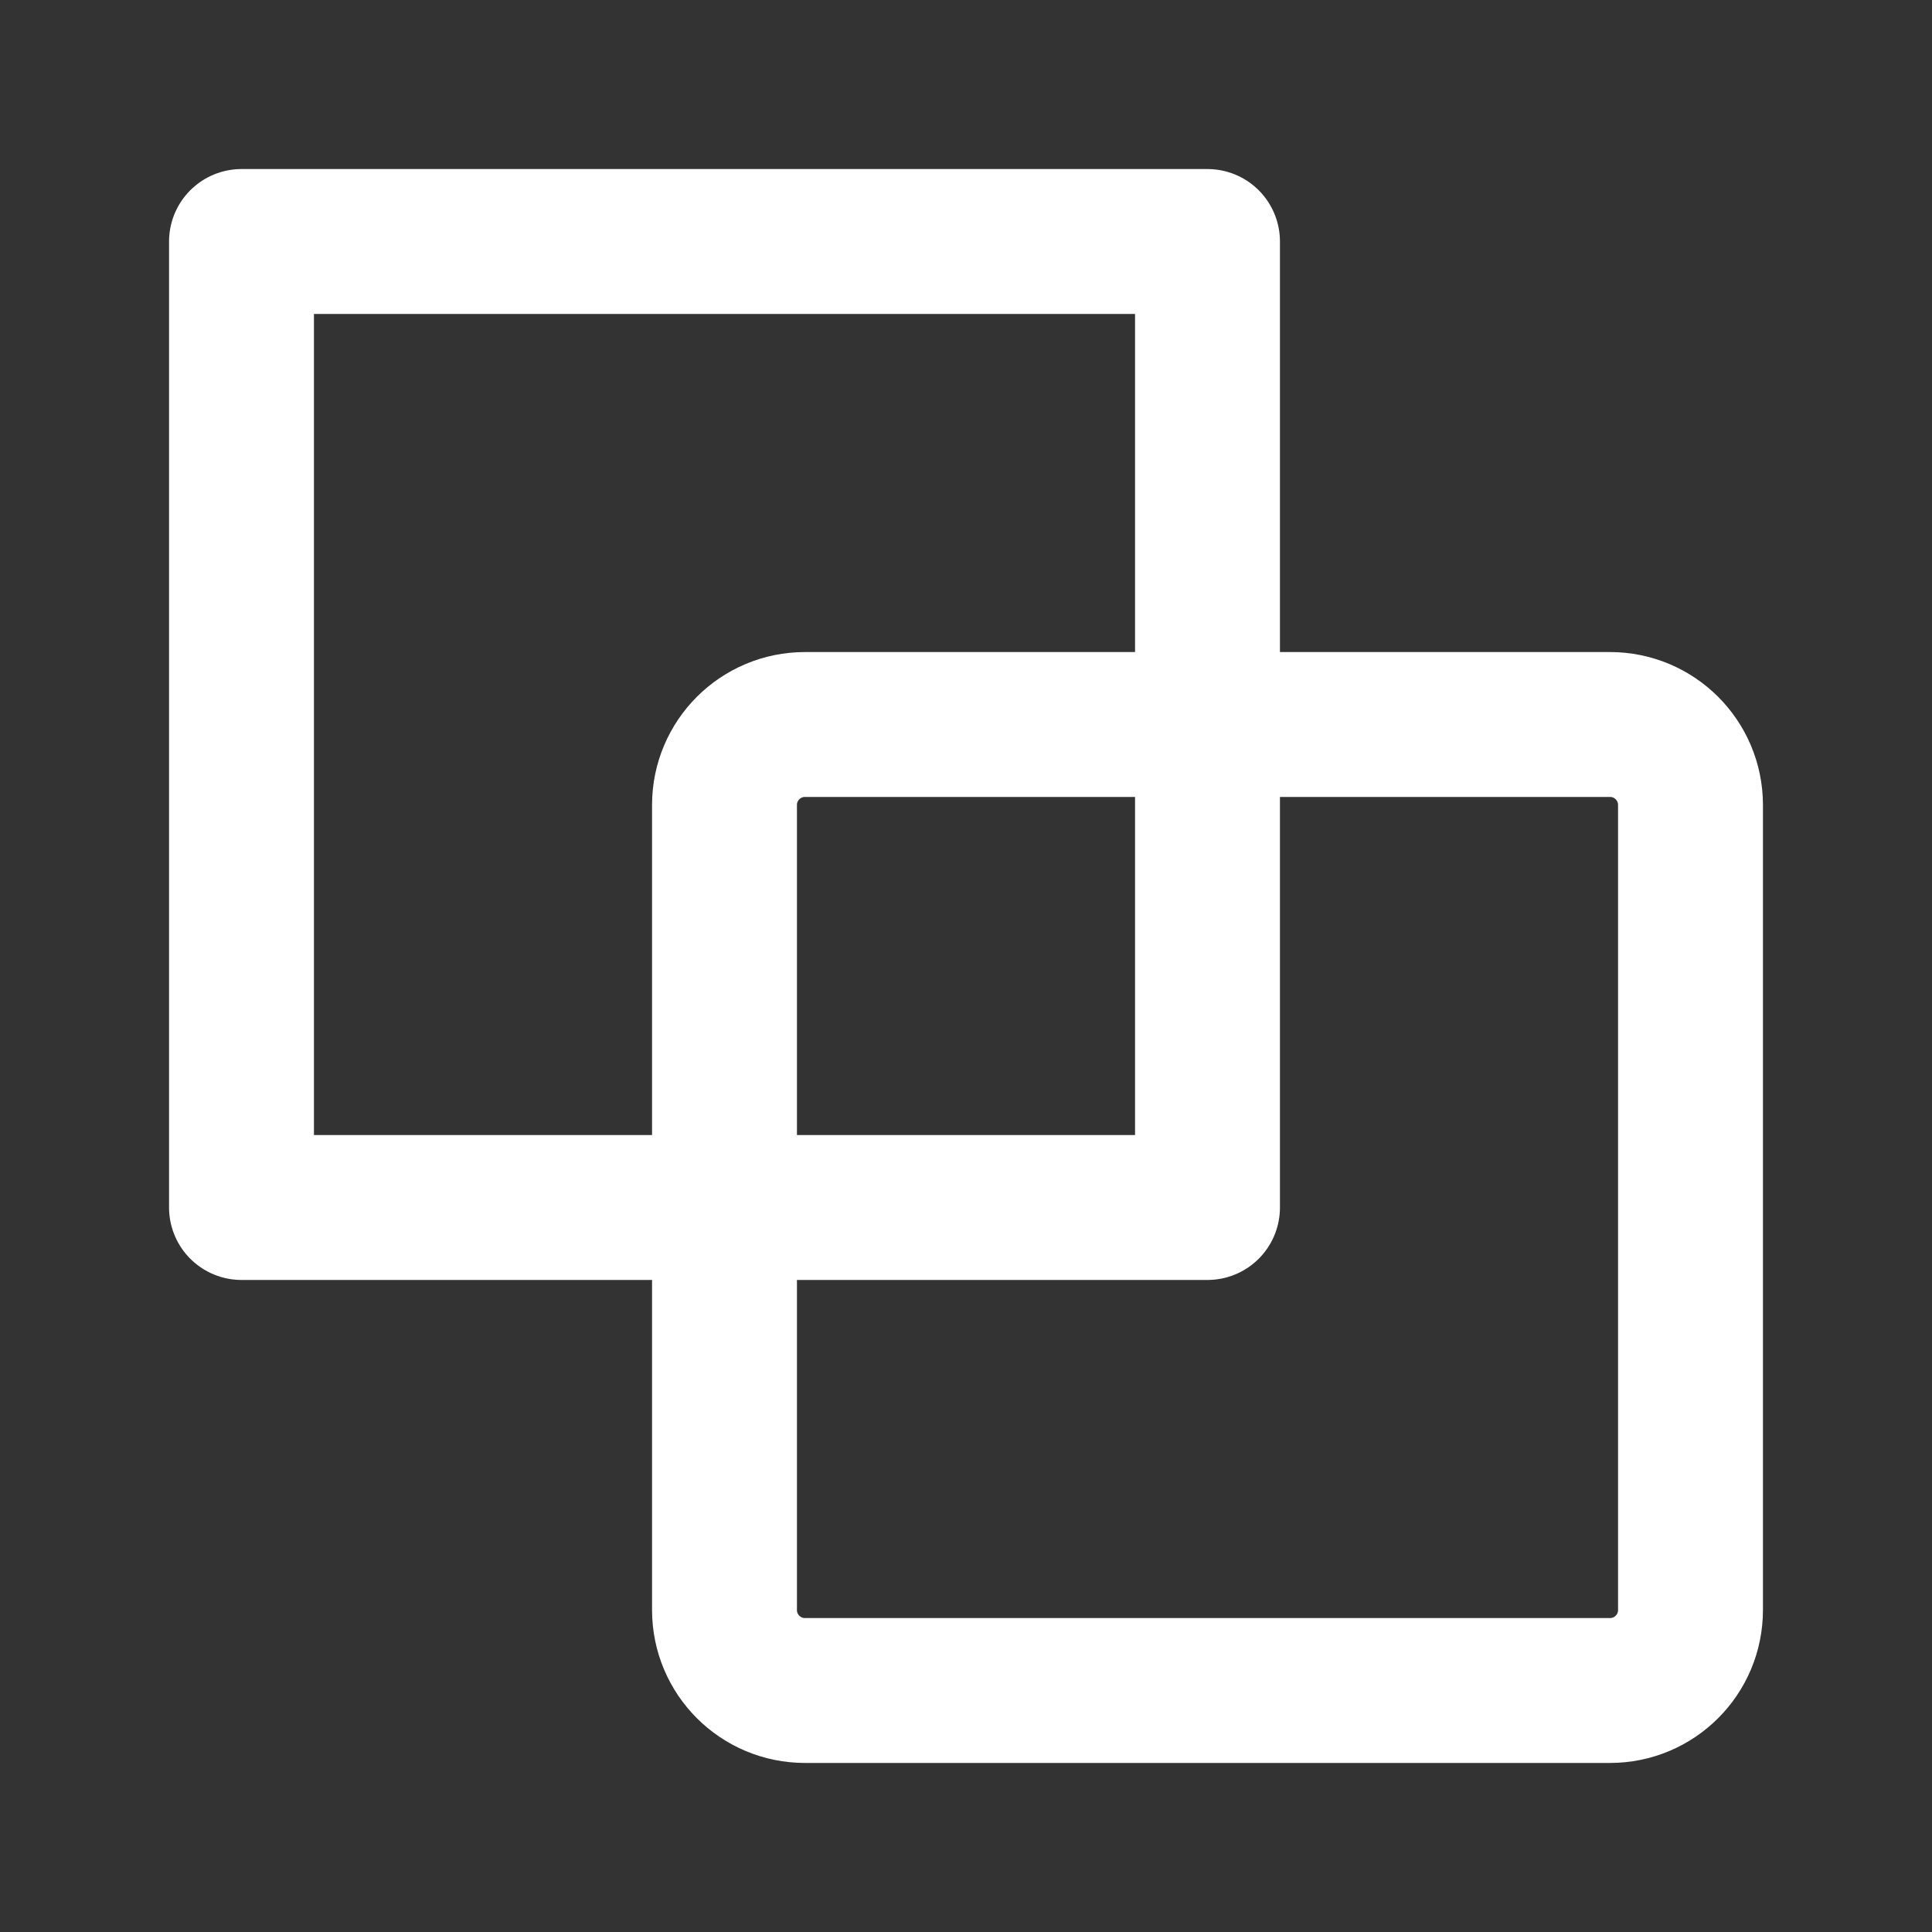
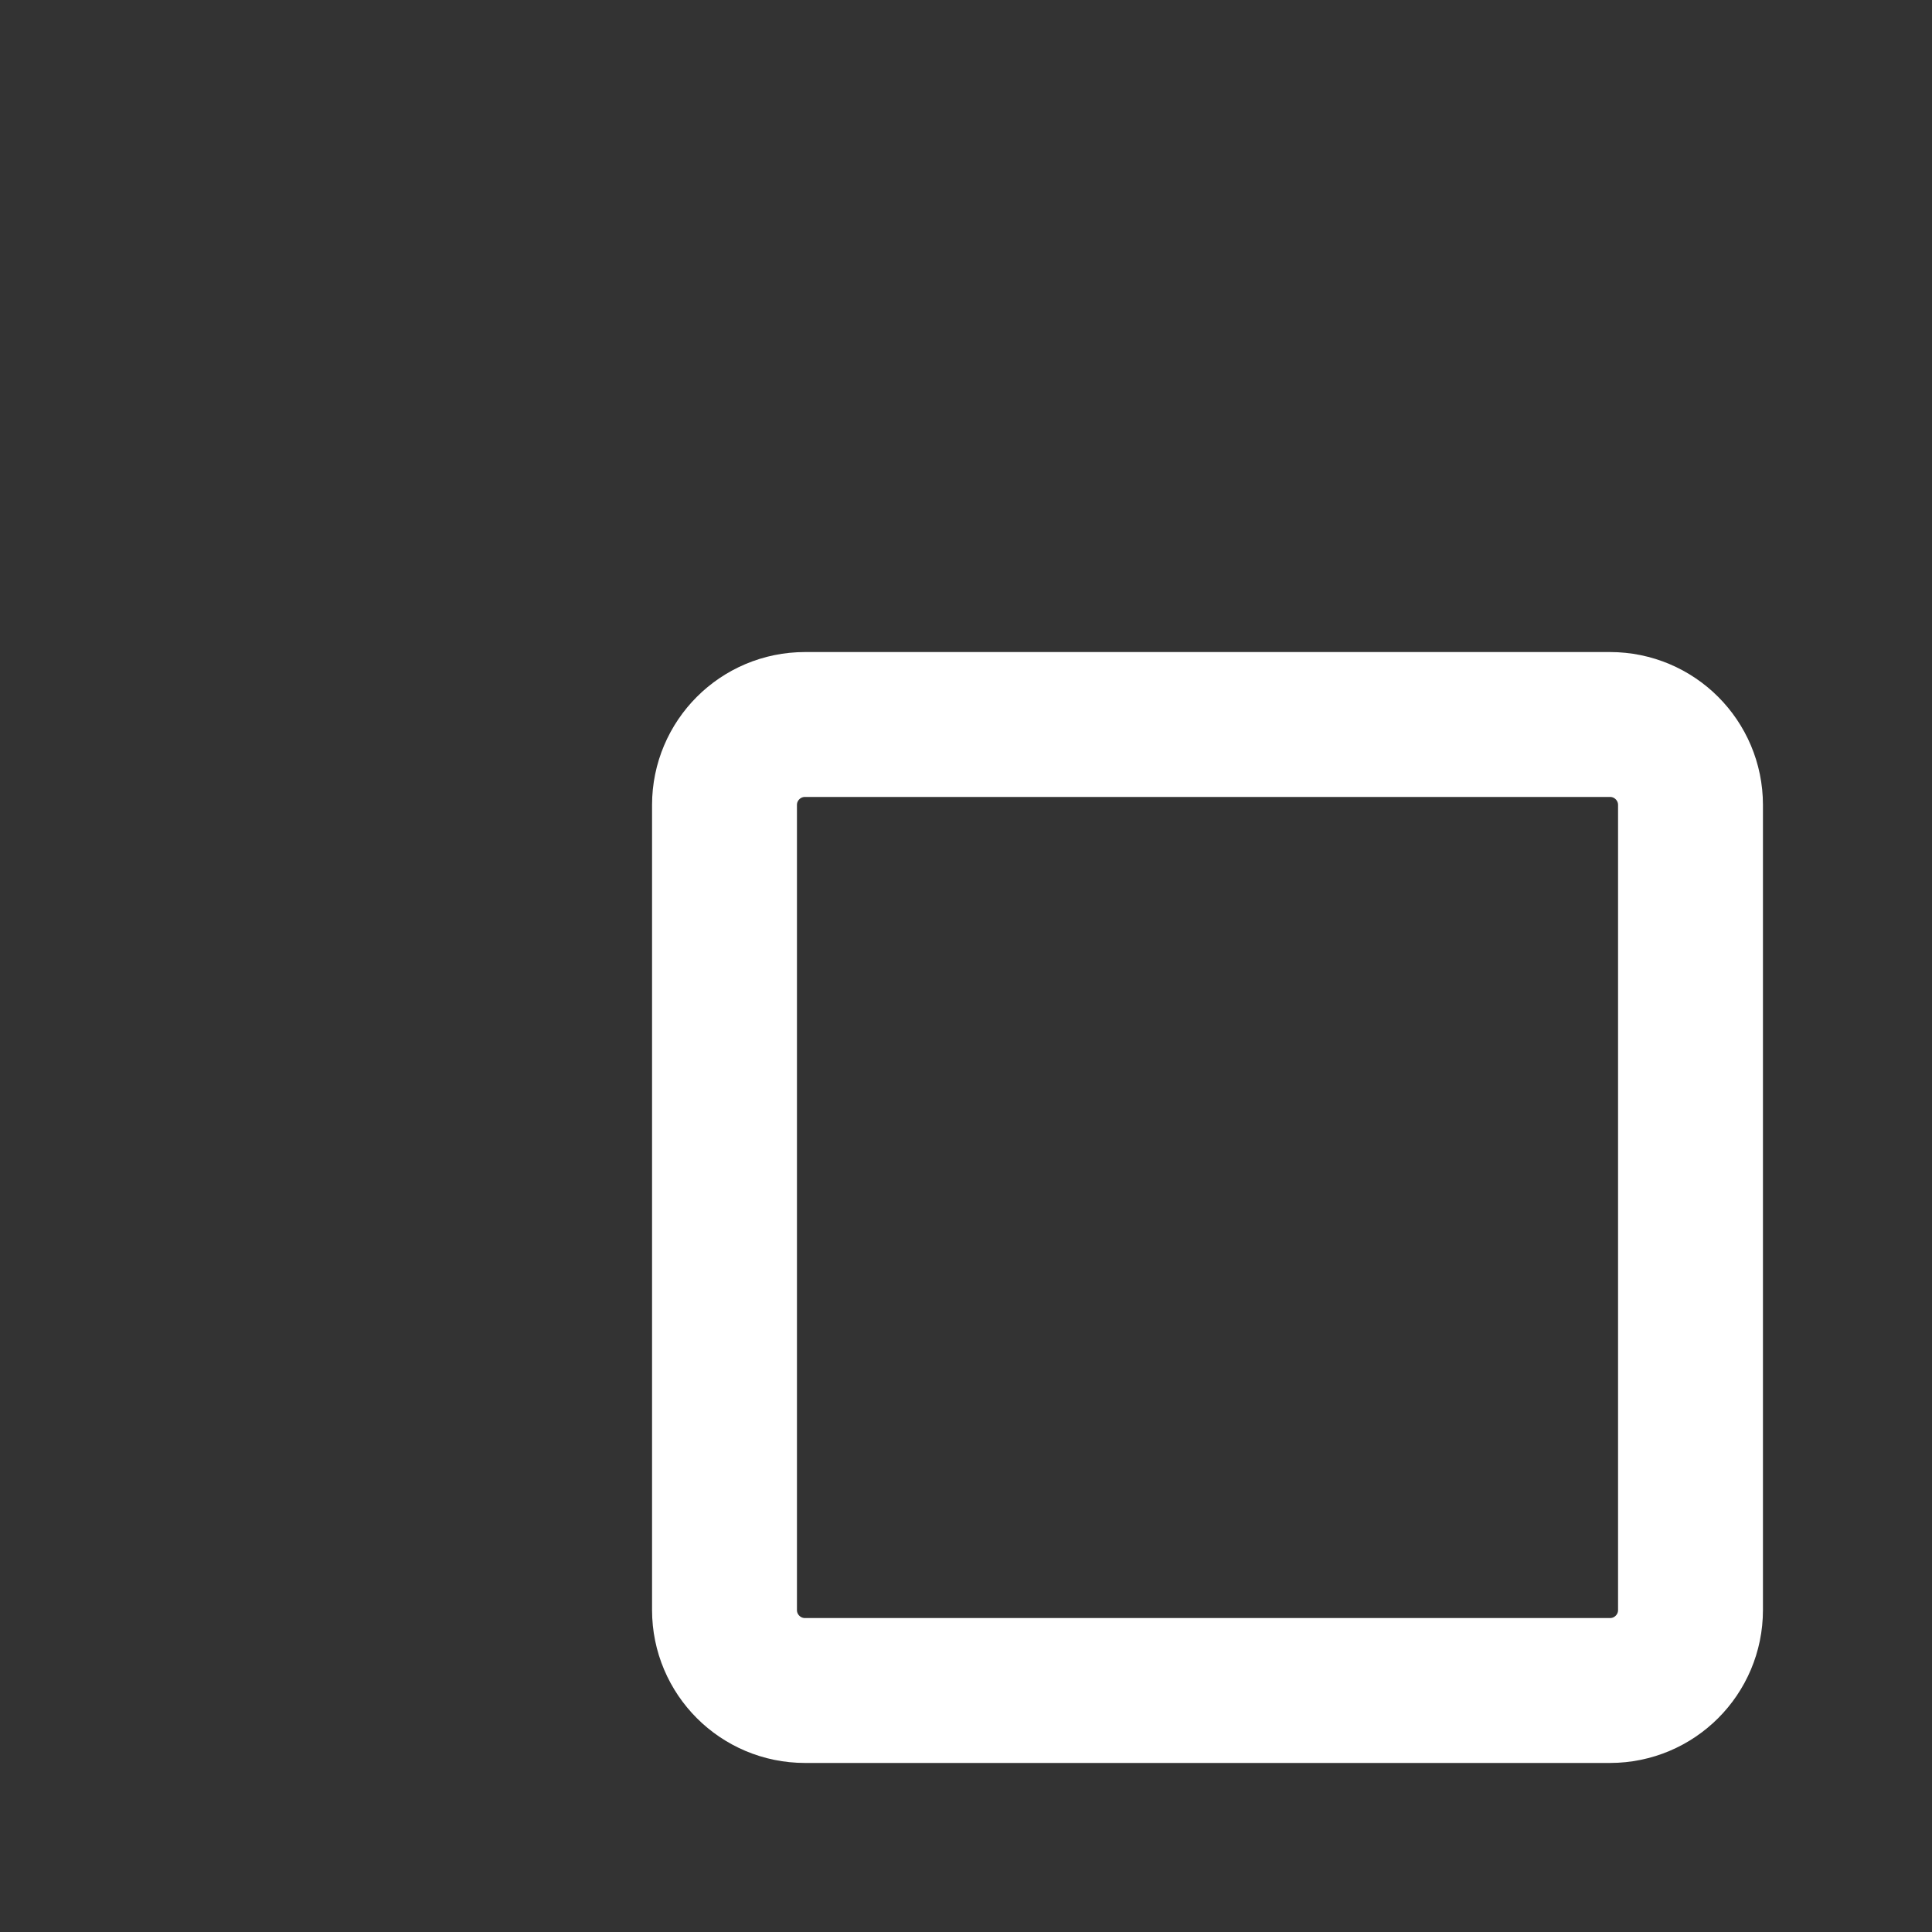
<svg xmlns="http://www.w3.org/2000/svg" width="20" height="20" viewBox="0 0 20 20" fill="none">
  <rect x="0" y="0" width="20" height="20" fill="#333333" stroke="none" />
-   <path fill-rule="evenodd" clip-rule="evenodd" d="M2.5 2.5H12.5V12.5H2.5V2.5Z" stroke="white" stroke-width="1.5" stroke-linecap="round" stroke-linejoin="round" />
  <path fill-rule="evenodd" clip-rule="evenodd" d="M8.333 7.5H16.667C17.127 7.5 17.5 7.873 17.5 8.333V16.667C17.5 17.127 17.127 17.5 16.667 17.5H8.333C7.873 17.5 7.5 17.127 7.5 16.667V8.333C7.5 7.873 7.873 7.5 8.333 7.5Z" stroke="white" stroke-width="1.5" stroke-linecap="round" stroke-linejoin="round" />
</svg>